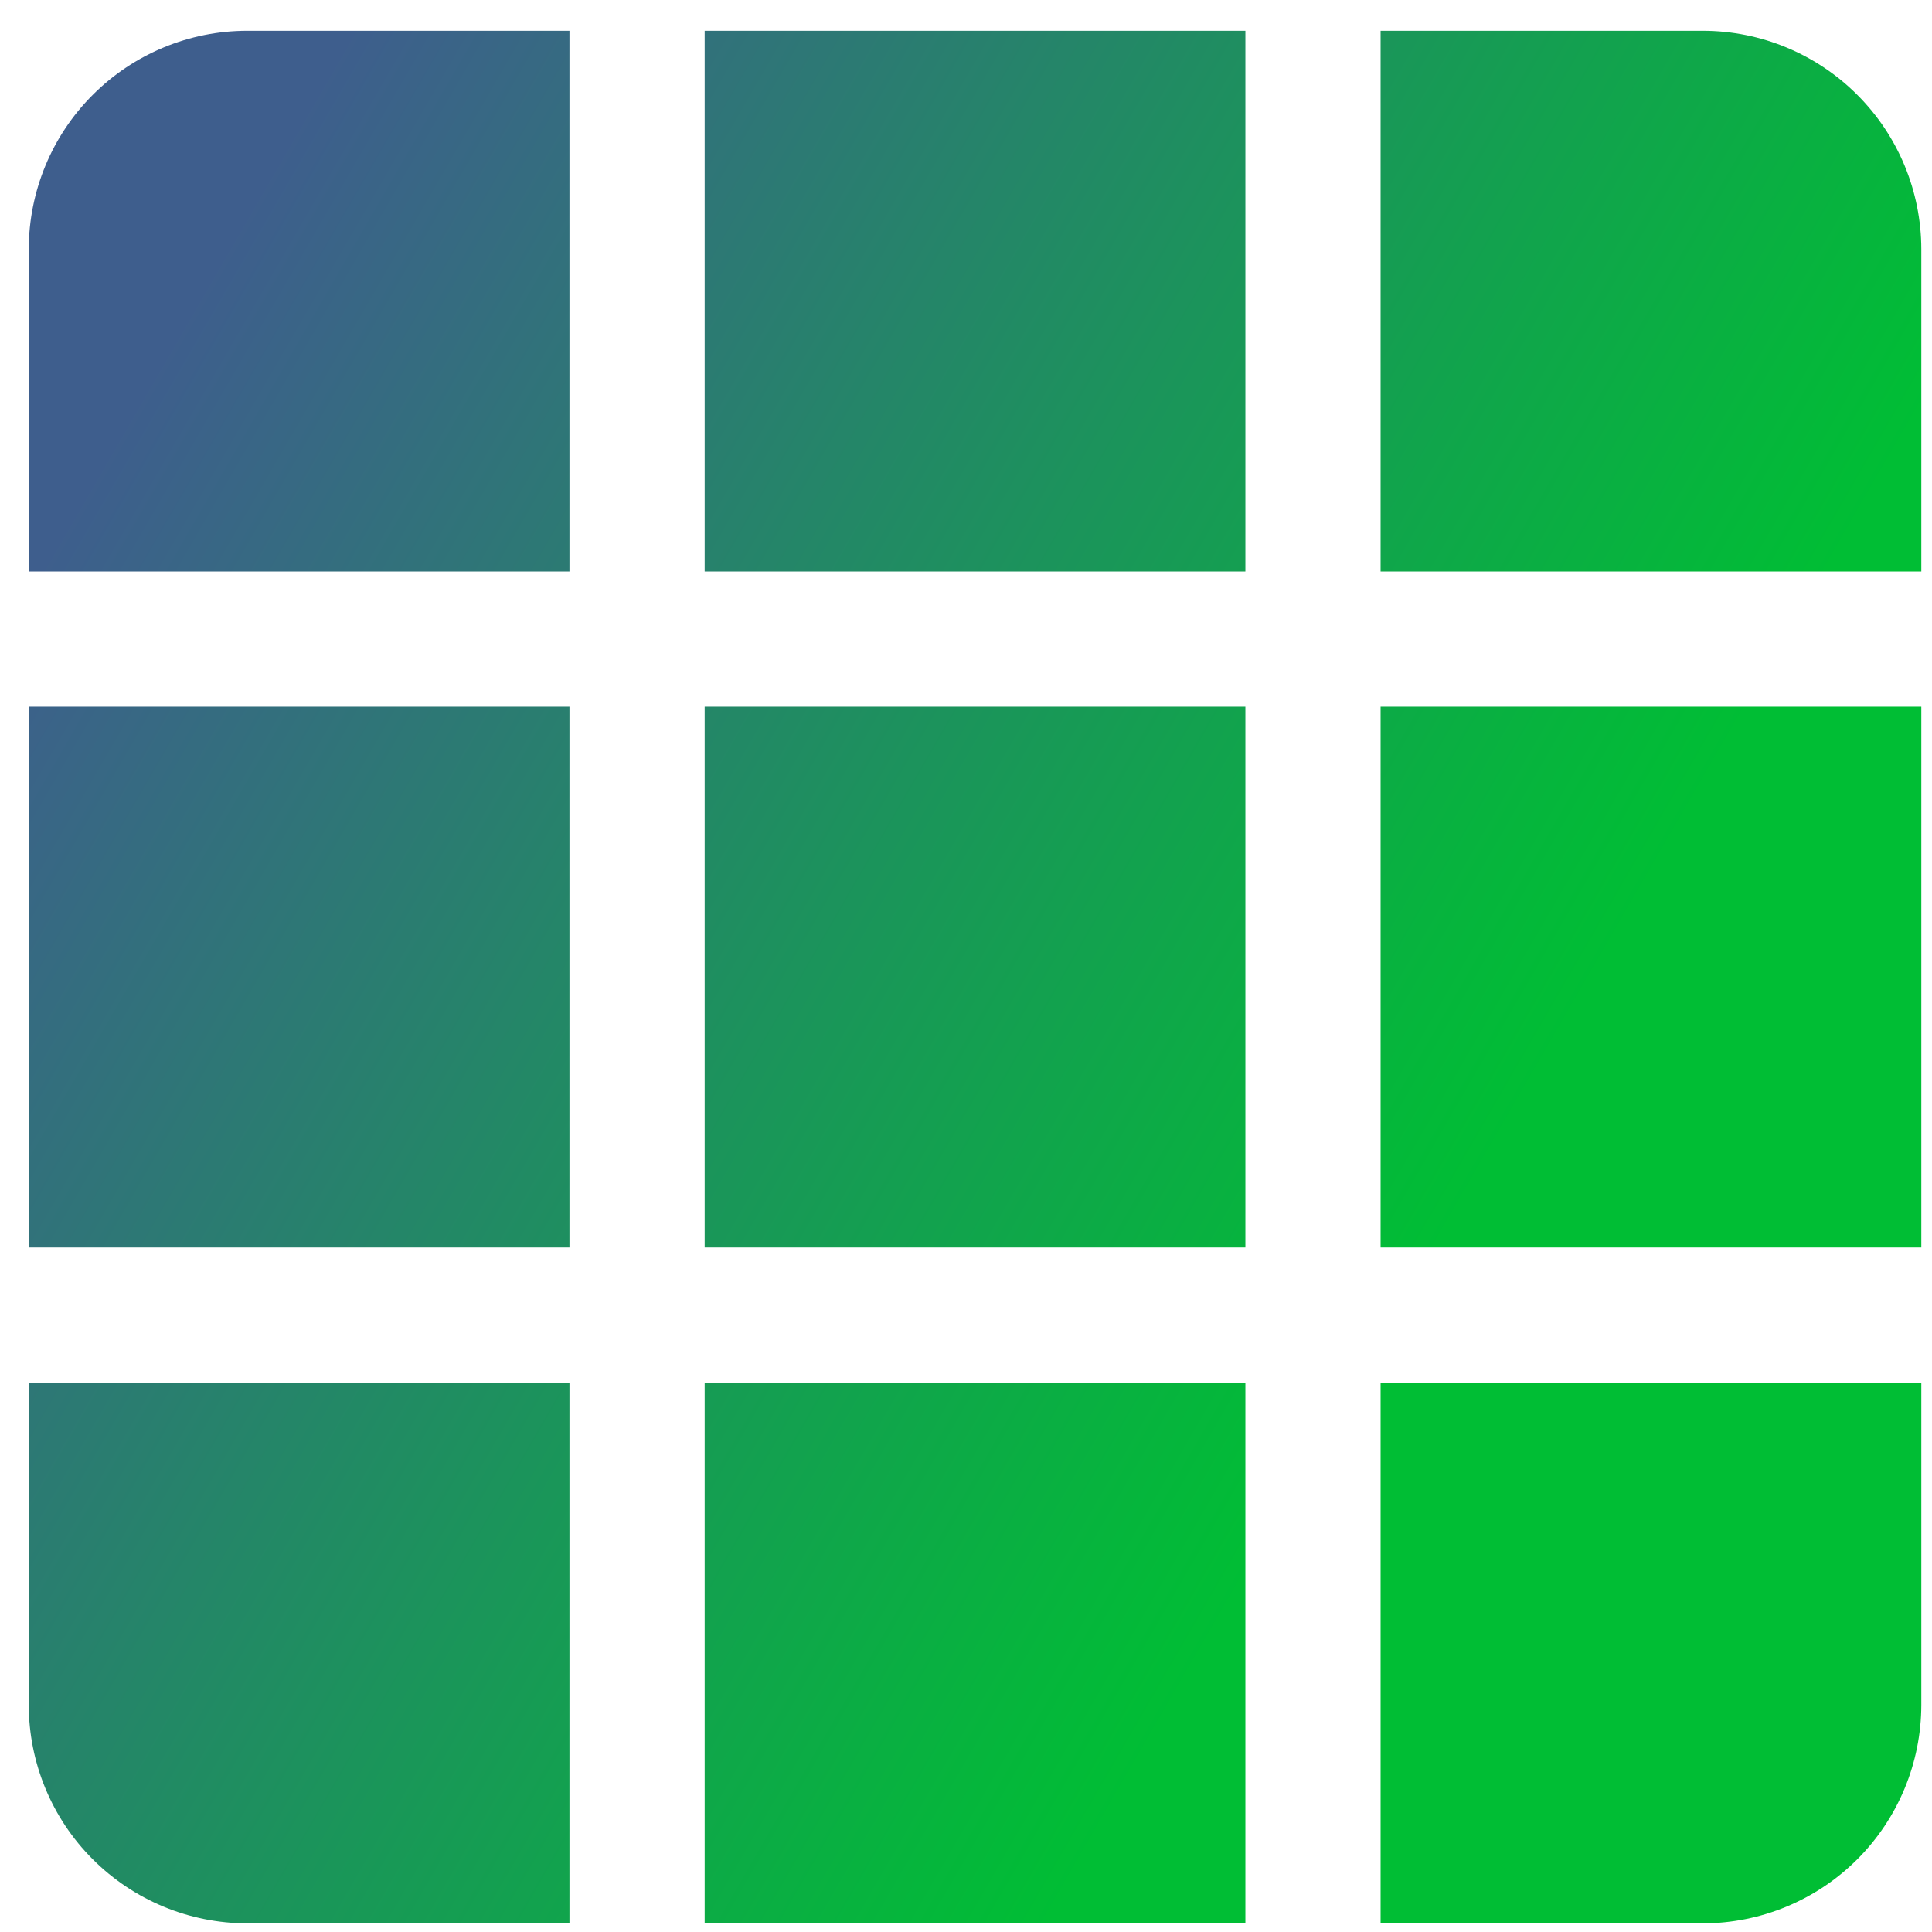
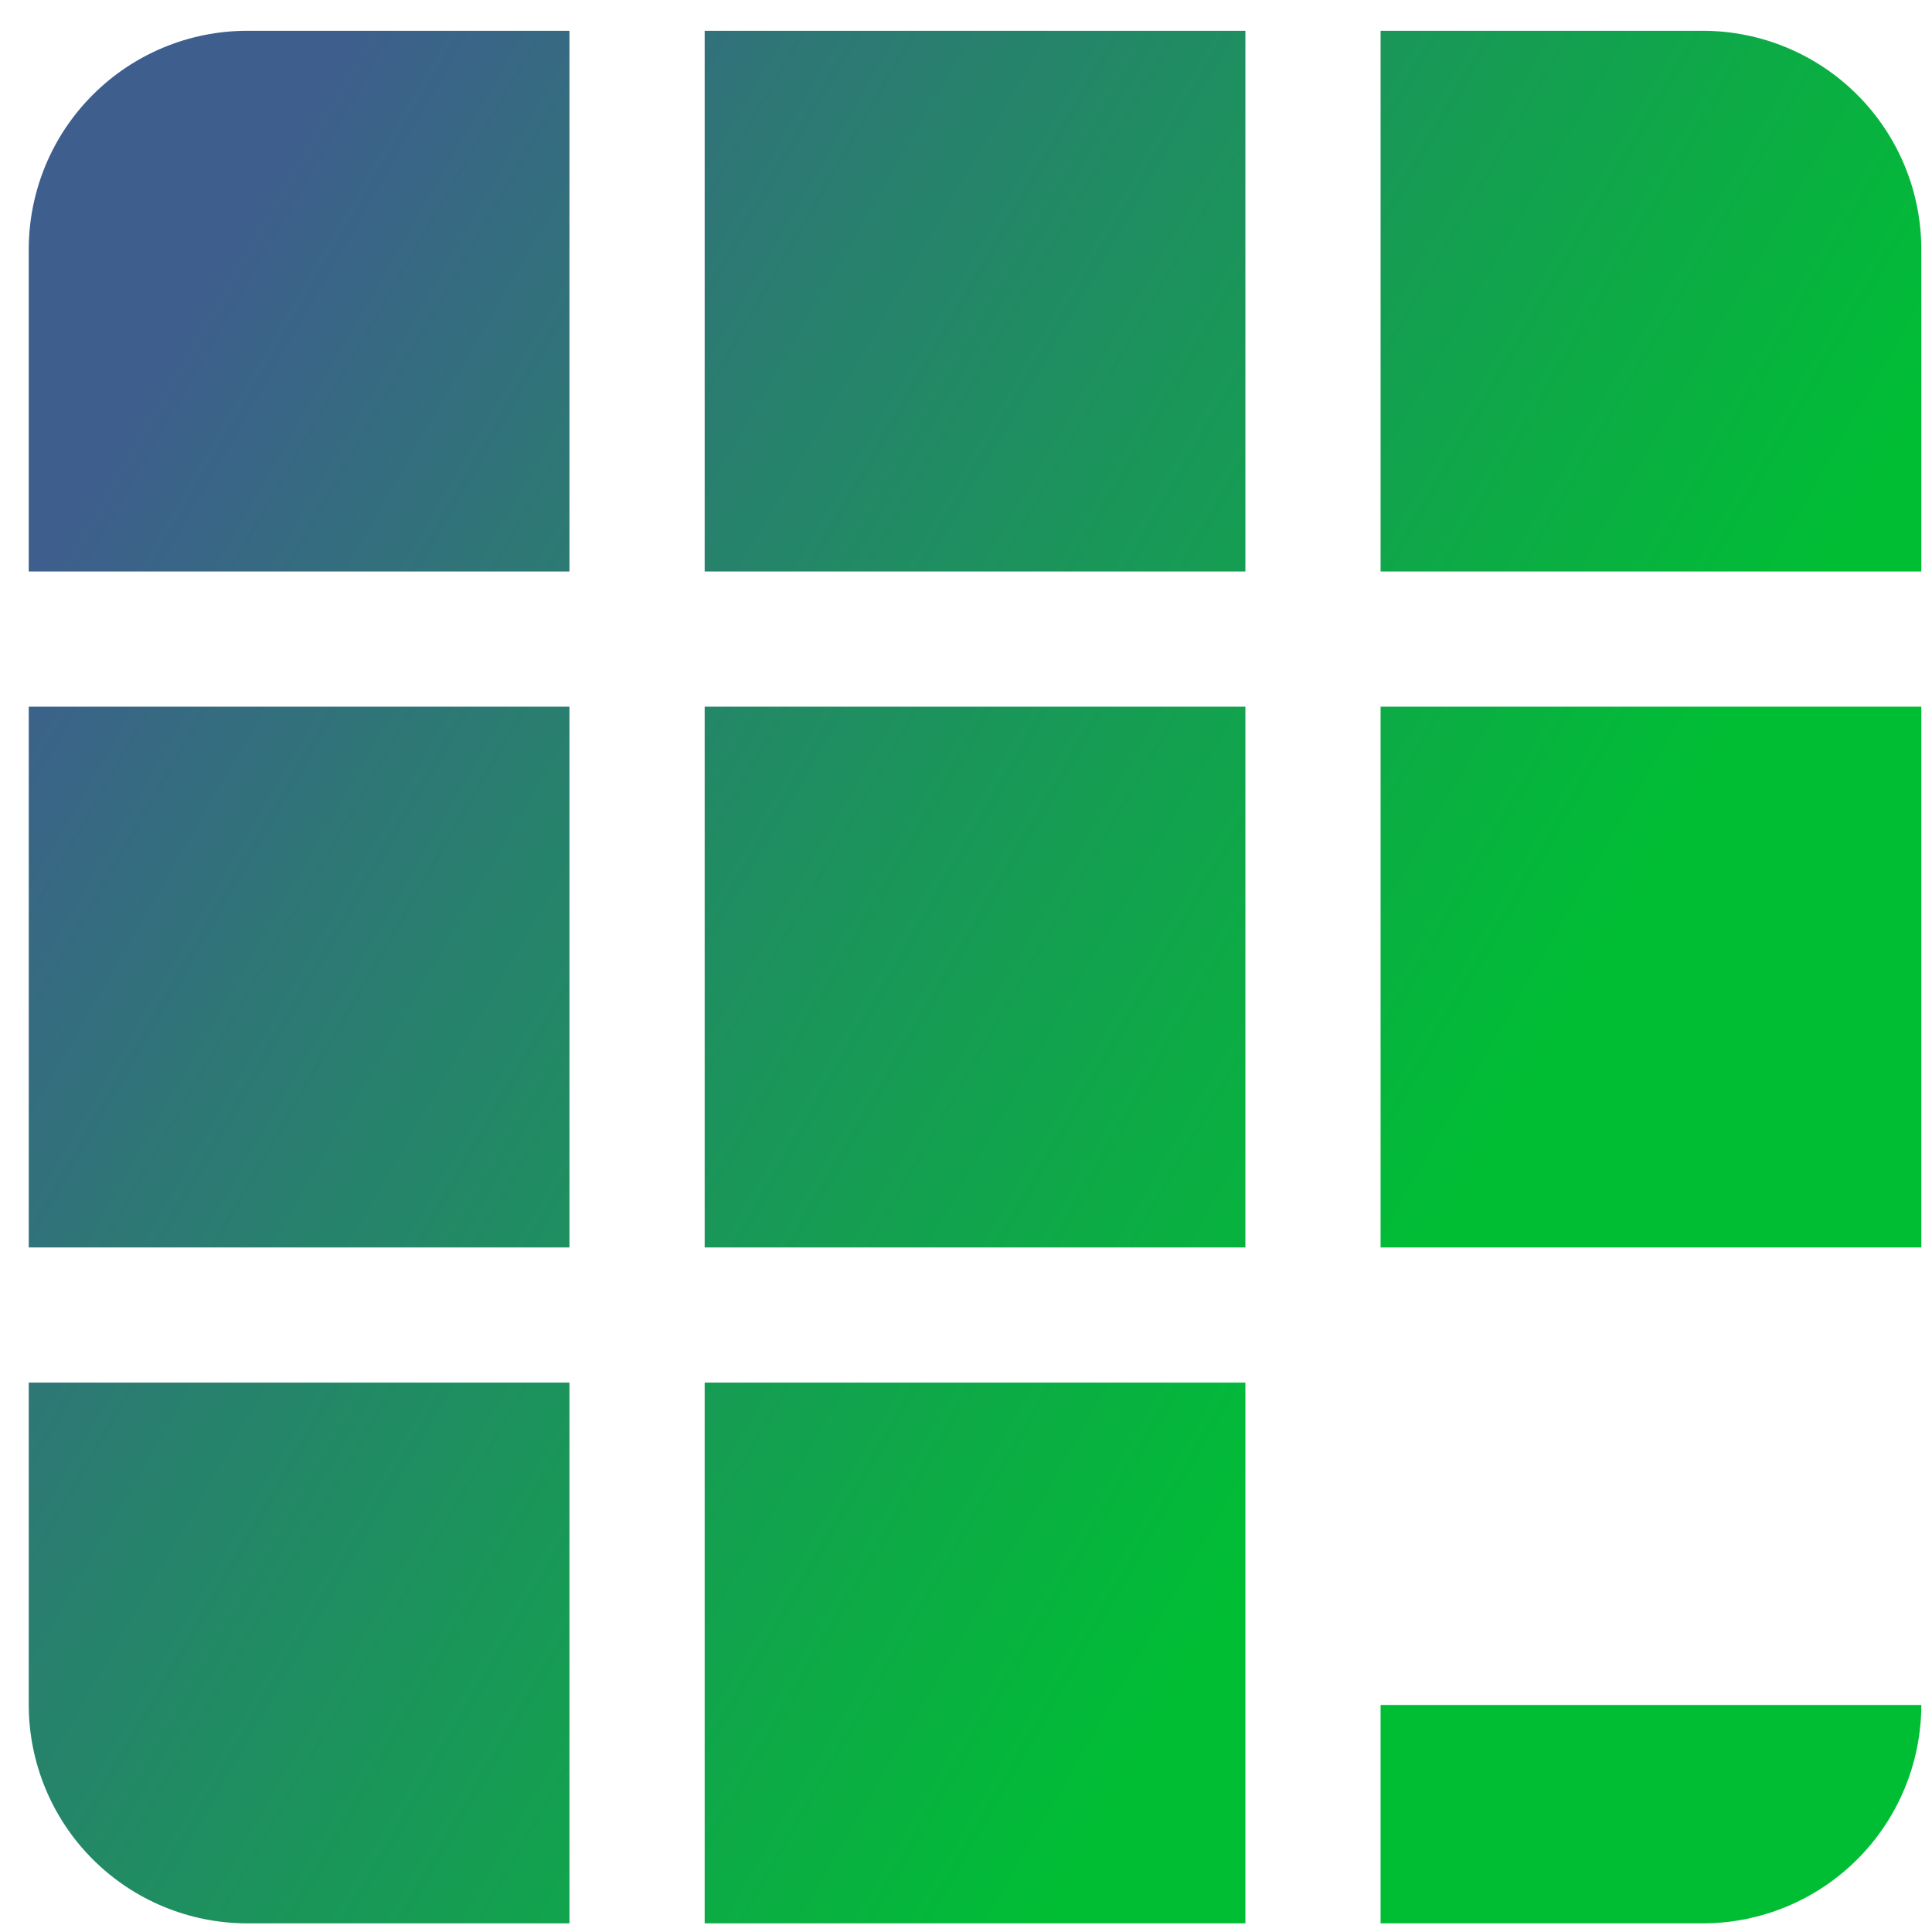
<svg xmlns="http://www.w3.org/2000/svg" width="49" height="49" viewBox="0 0 49 49" fill="none">
-   <path fill-rule="evenodd" clip-rule="evenodd" d="M31.586 0.781H17.872V14.495H31.586V0.781ZM0.729 17.924H14.443V31.638H0.729V17.924ZM17.872 35.066H31.586V48.781H17.872V35.066ZM17.872 17.924H31.586V31.638H17.872V17.924ZM0.729 35.066H14.443V48.781H6.268C4.799 48.779 3.391 48.195 2.353 47.157C1.314 46.119 0.731 44.71 0.729 43.242V35.066ZM35.015 35.066V48.781H43.19C44.658 48.779 46.067 48.195 47.105 47.157C48.143 46.119 48.727 44.71 48.729 43.242V35.066H35.015ZM14.443 0.781V14.495H0.729V6.32C0.731 4.851 1.314 3.443 2.353 2.405C3.391 1.366 4.799 0.782 6.268 0.781H14.443ZM35.015 14.495H48.729V6.32C48.727 4.851 48.143 3.443 47.105 2.405C46.067 1.366 44.658 0.782 43.19 0.781H35.015V14.495ZM48.729 17.924H35.015V31.638H48.729V17.924Z" fill="url(#paint0_linear_2588_10869)" />
+   <path fill-rule="evenodd" clip-rule="evenodd" d="M31.586 0.781H17.872V14.495H31.586V0.781ZM0.729 17.924H14.443V31.638H0.729V17.924ZM17.872 35.066H31.586V48.781H17.872V35.066ZM17.872 17.924H31.586V31.638H17.872V17.924ZM0.729 35.066H14.443V48.781H6.268C4.799 48.779 3.391 48.195 2.353 47.157C1.314 46.119 0.731 44.71 0.729 43.242V35.066ZM35.015 35.066V48.781H43.19C44.658 48.779 46.067 48.195 47.105 47.157C48.143 46.119 48.727 44.71 48.729 43.242H35.015ZM14.443 0.781V14.495H0.729V6.32C0.731 4.851 1.314 3.443 2.353 2.405C3.391 1.366 4.799 0.782 6.268 0.781H14.443ZM35.015 14.495H48.729V6.32C48.727 4.851 48.143 3.443 47.105 2.405C46.067 1.366 44.658 0.782 43.19 0.781H35.015V14.495ZM48.729 17.924H35.015V31.638H48.729V17.924Z" fill="url(#paint0_linear_2588_10869)" />
  <defs>
    <linearGradient id="paint0_linear_2588_10869" x1="49.745" y1="56.85" x2="-23.075" y2="14.766" gradientUnits="userSpaceOnUse">
      <stop offset="0.286" stop-color="#00BE34" />
      <stop offset="0.755" stop-color="#3E5E8D" />
    </linearGradient>
  </defs>
</svg>